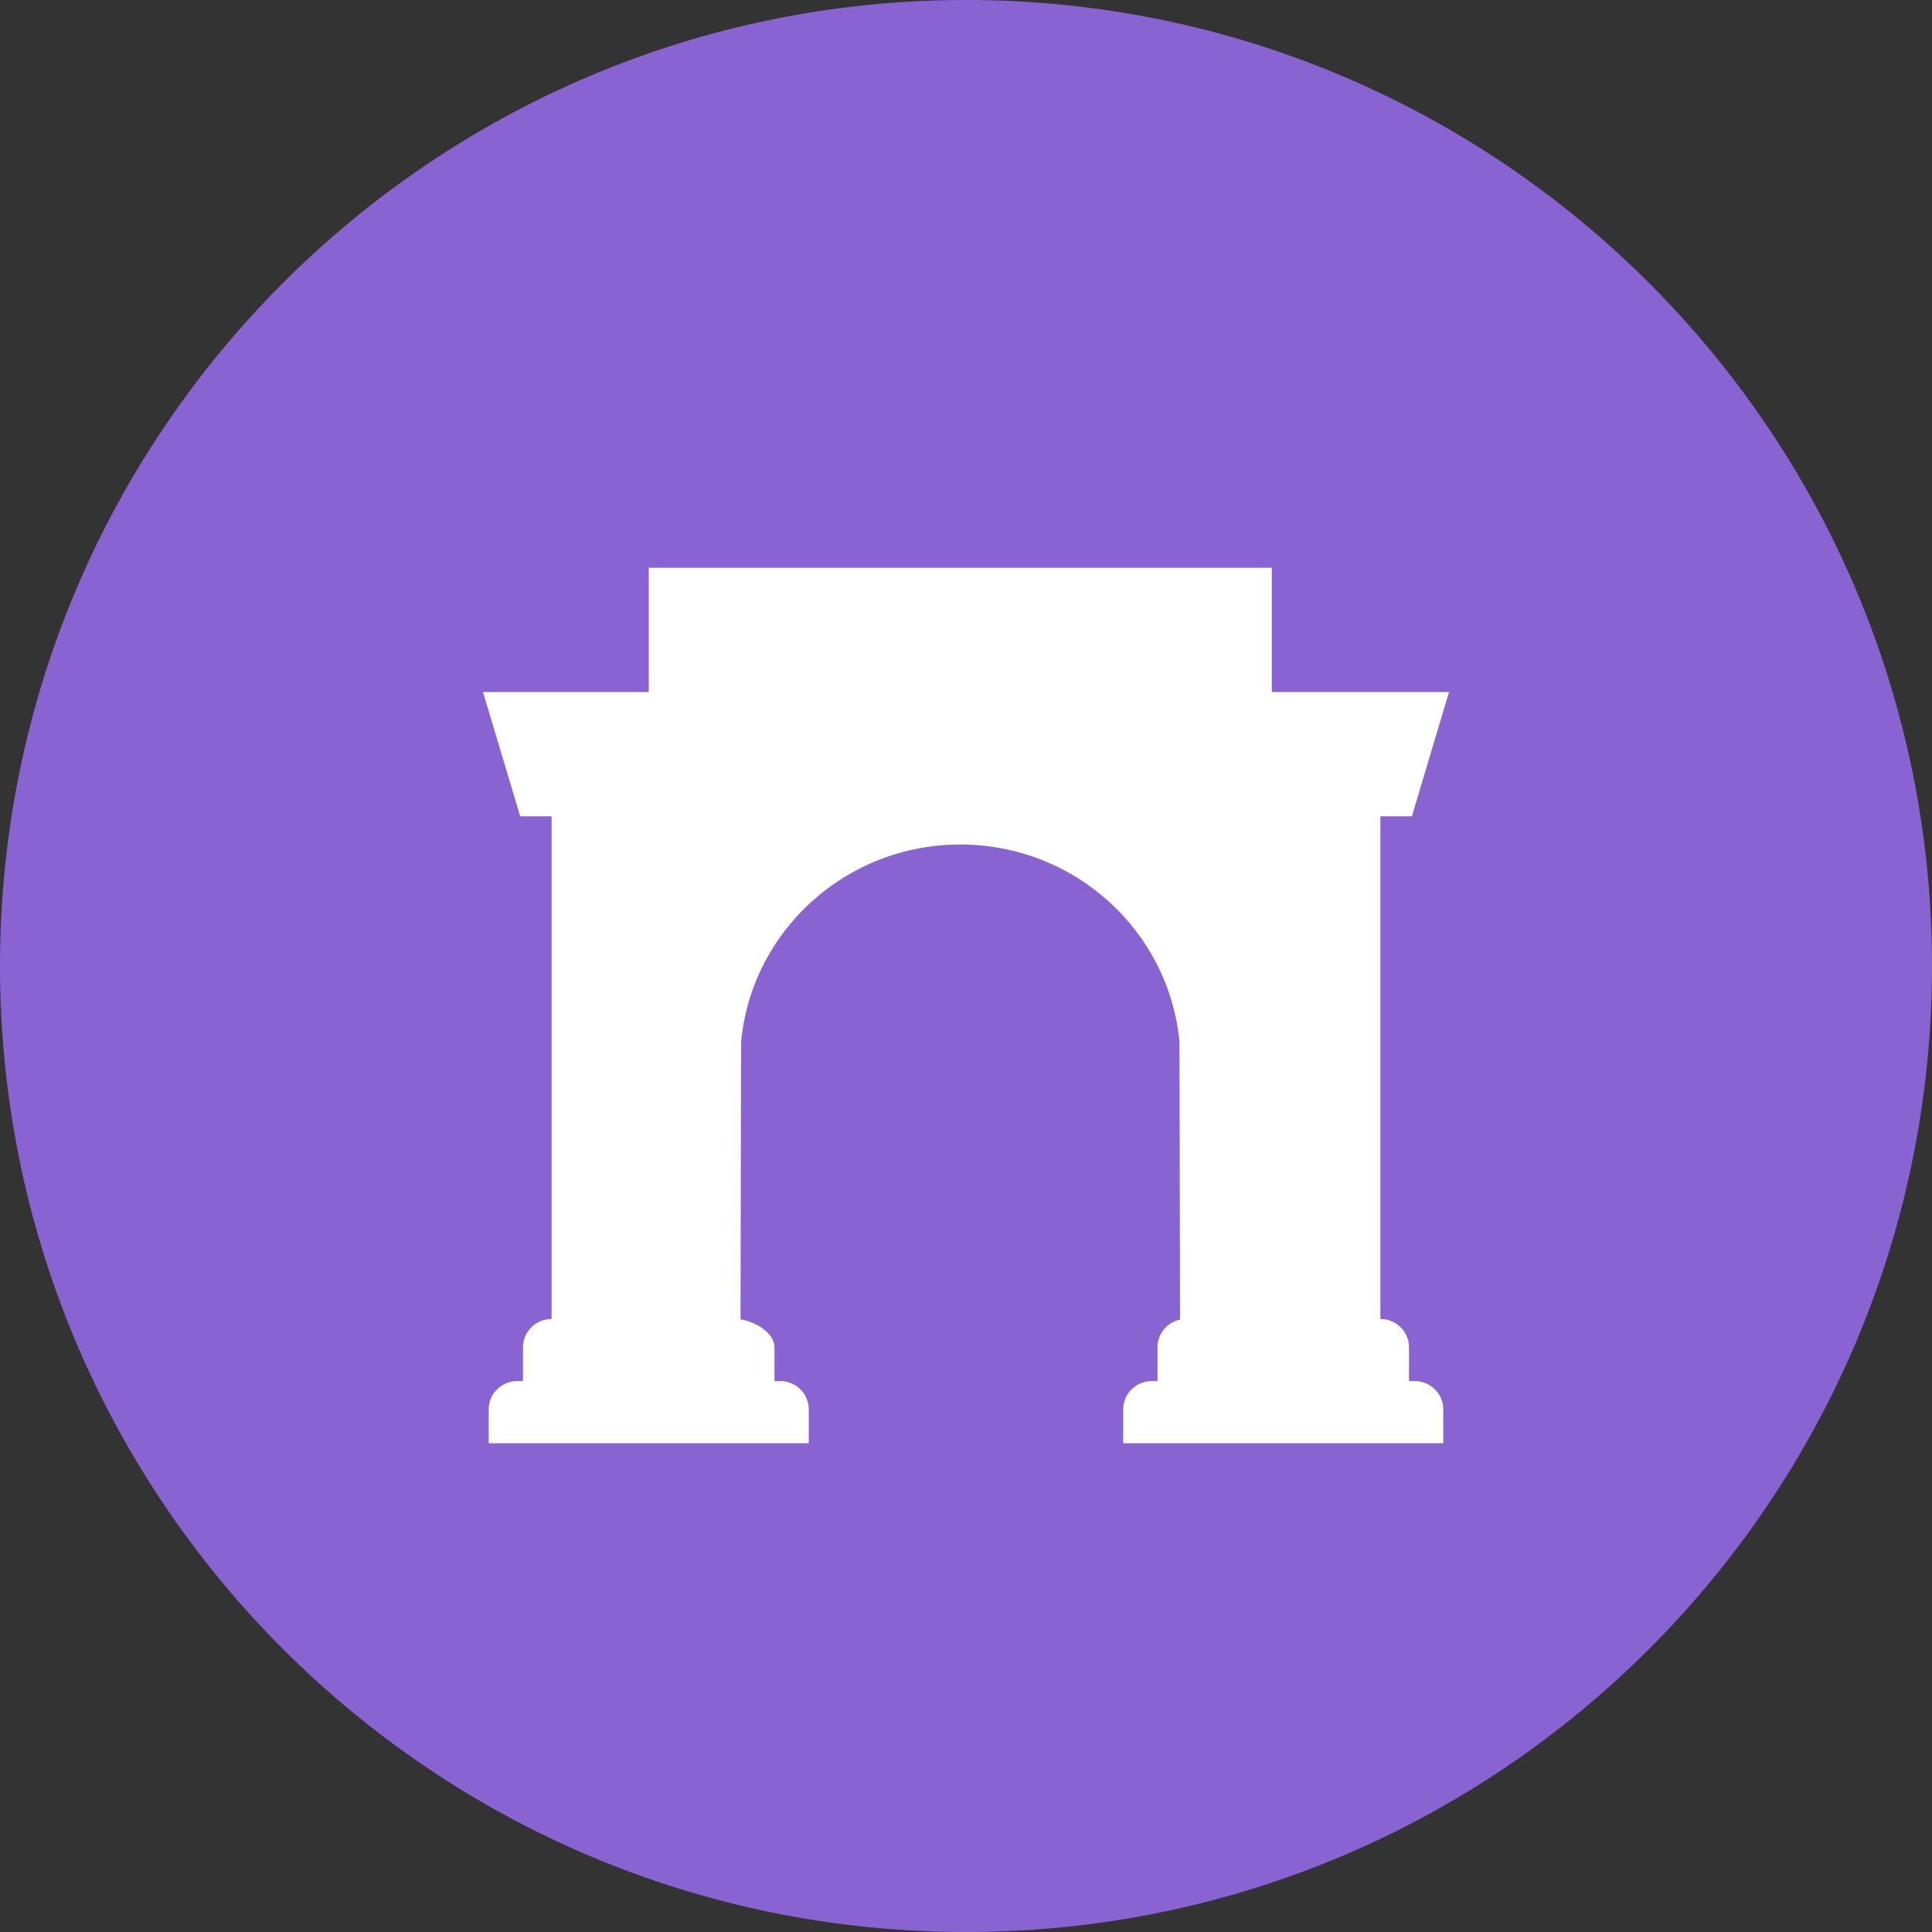
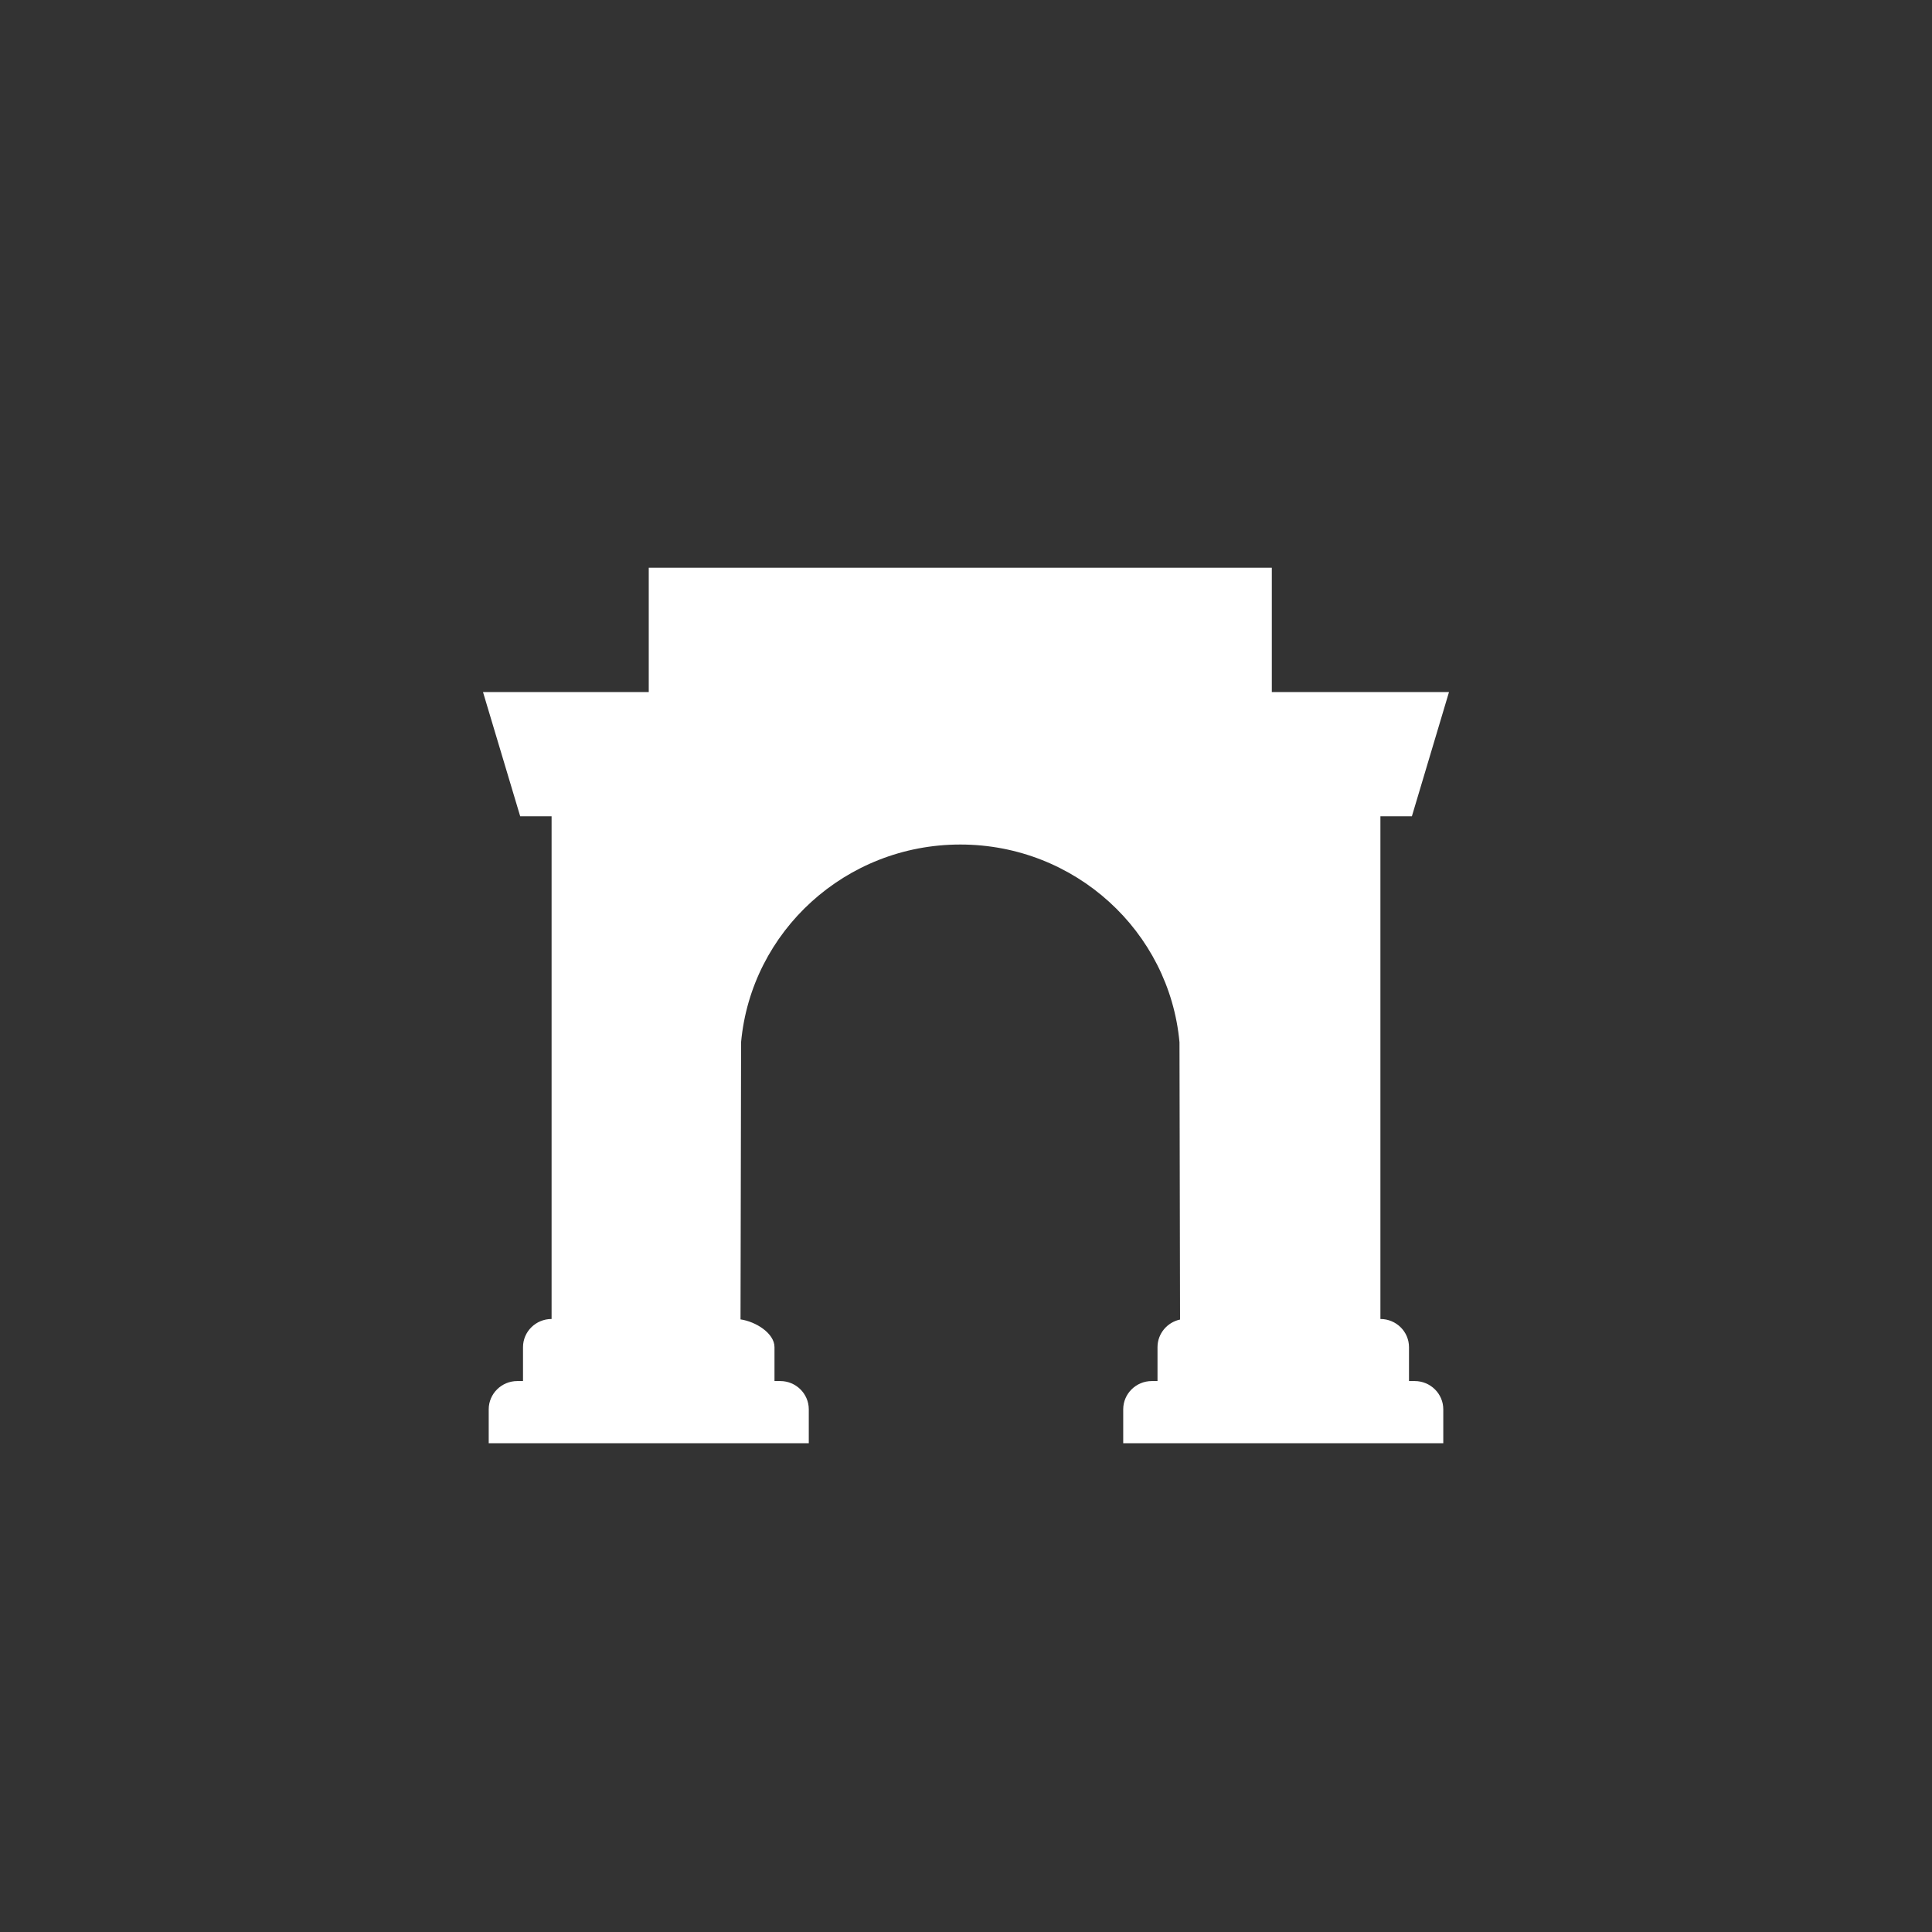
<svg xmlns="http://www.w3.org/2000/svg" width="24" height="24" viewBox="0 0 24 24" fill="none">
  <rect x="0" y="0" width="24" height="24" fill="#333333" stroke="none" />
  <g id="Profile Link / Farcaster">
-     <path d="M0 12C0 5.373 5.373 0 12 0C18.627 0 24 5.373 24 12C24 18.627 18.627 24 12 24C5.373 24 0 18.627 0 12Z" fill="#8A63D2" />
    <path id="Vector" d="M8.059 7.053H15.799V8.597H18L17.539 10.14H17.148V16.385C17.344 16.385 17.503 16.542 17.503 16.735V17.156H17.574C17.77 17.156 17.929 17.314 17.929 17.507V17.928H13.953V17.507C13.953 17.314 14.112 17.156 14.308 17.156H14.379V16.735C14.379 16.567 14.499 16.426 14.659 16.392L14.652 12.947C14.526 11.57 13.355 10.491 11.929 10.491C10.503 10.491 9.332 11.57 9.206 12.947L9.199 16.39C9.388 16.417 9.621 16.562 9.621 16.735V17.156H9.693C9.888 17.156 10.047 17.314 10.047 17.507V17.928H6.071V17.507C6.071 17.314 6.23 17.156 6.426 17.156H6.497V16.735C6.497 16.542 6.656 16.385 6.852 16.385V10.14H6.462L6 8.597H8.059V7.053Z" fill="white" />
  </g>
</svg>